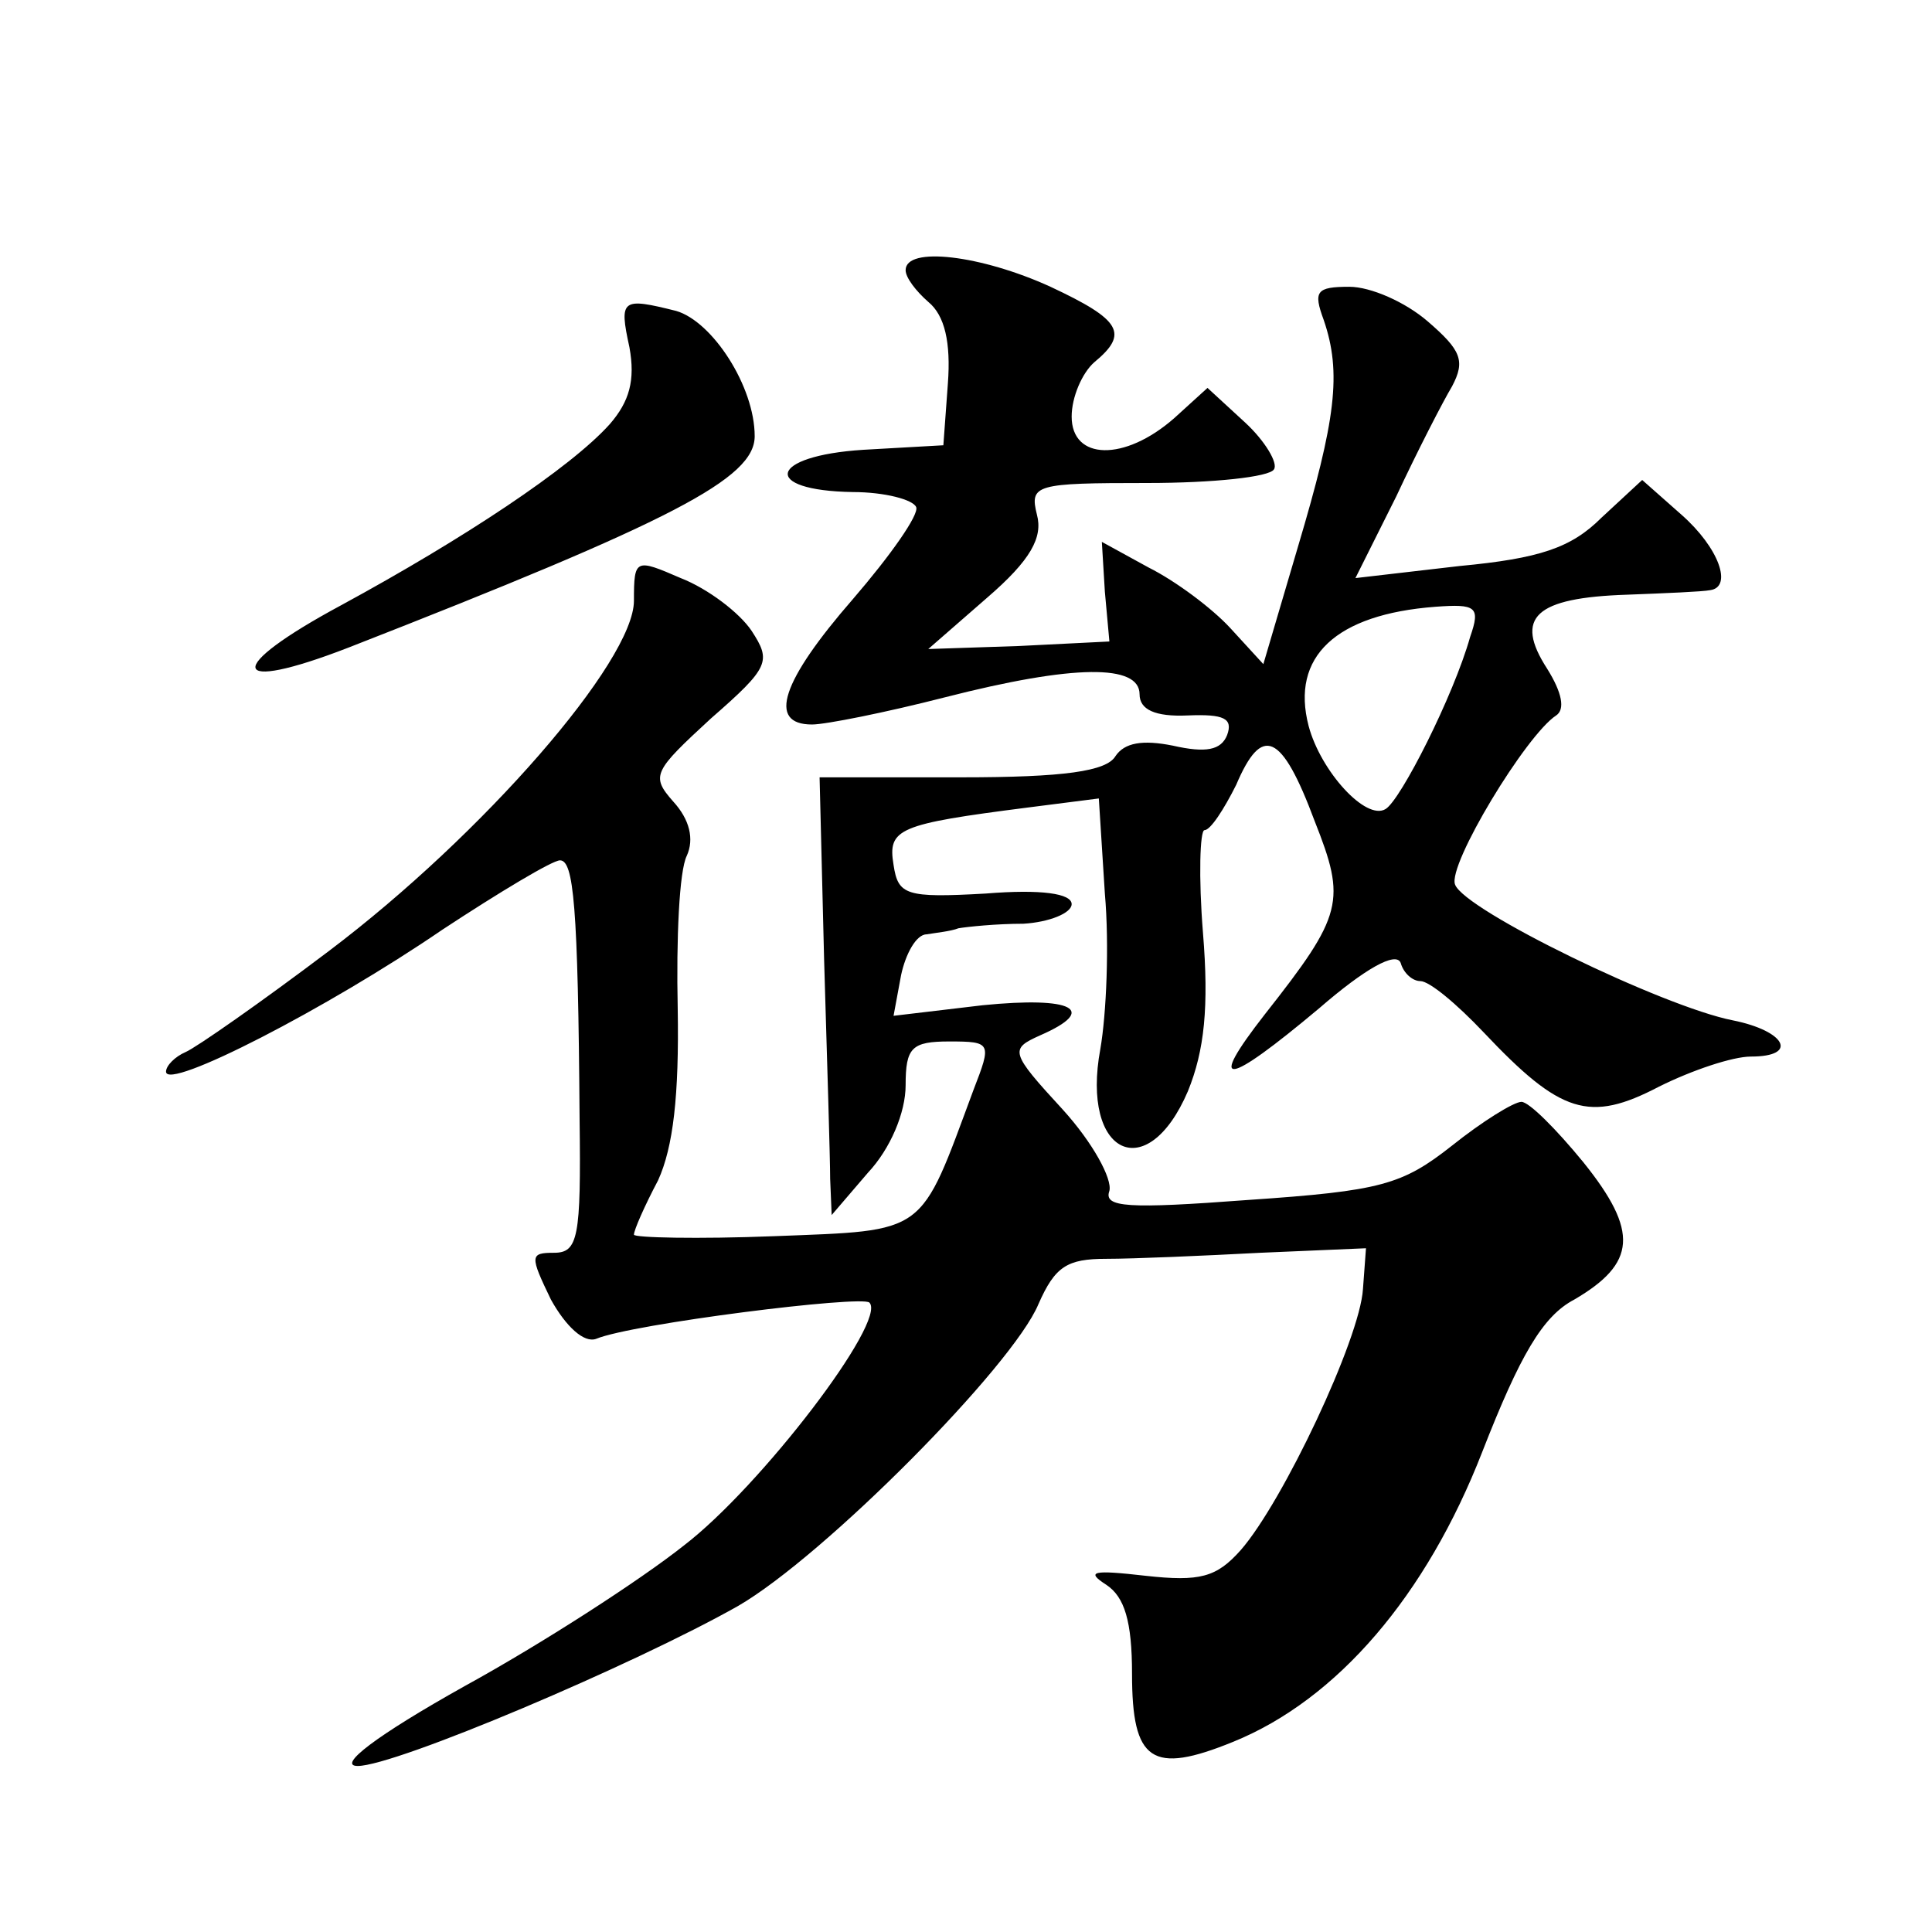
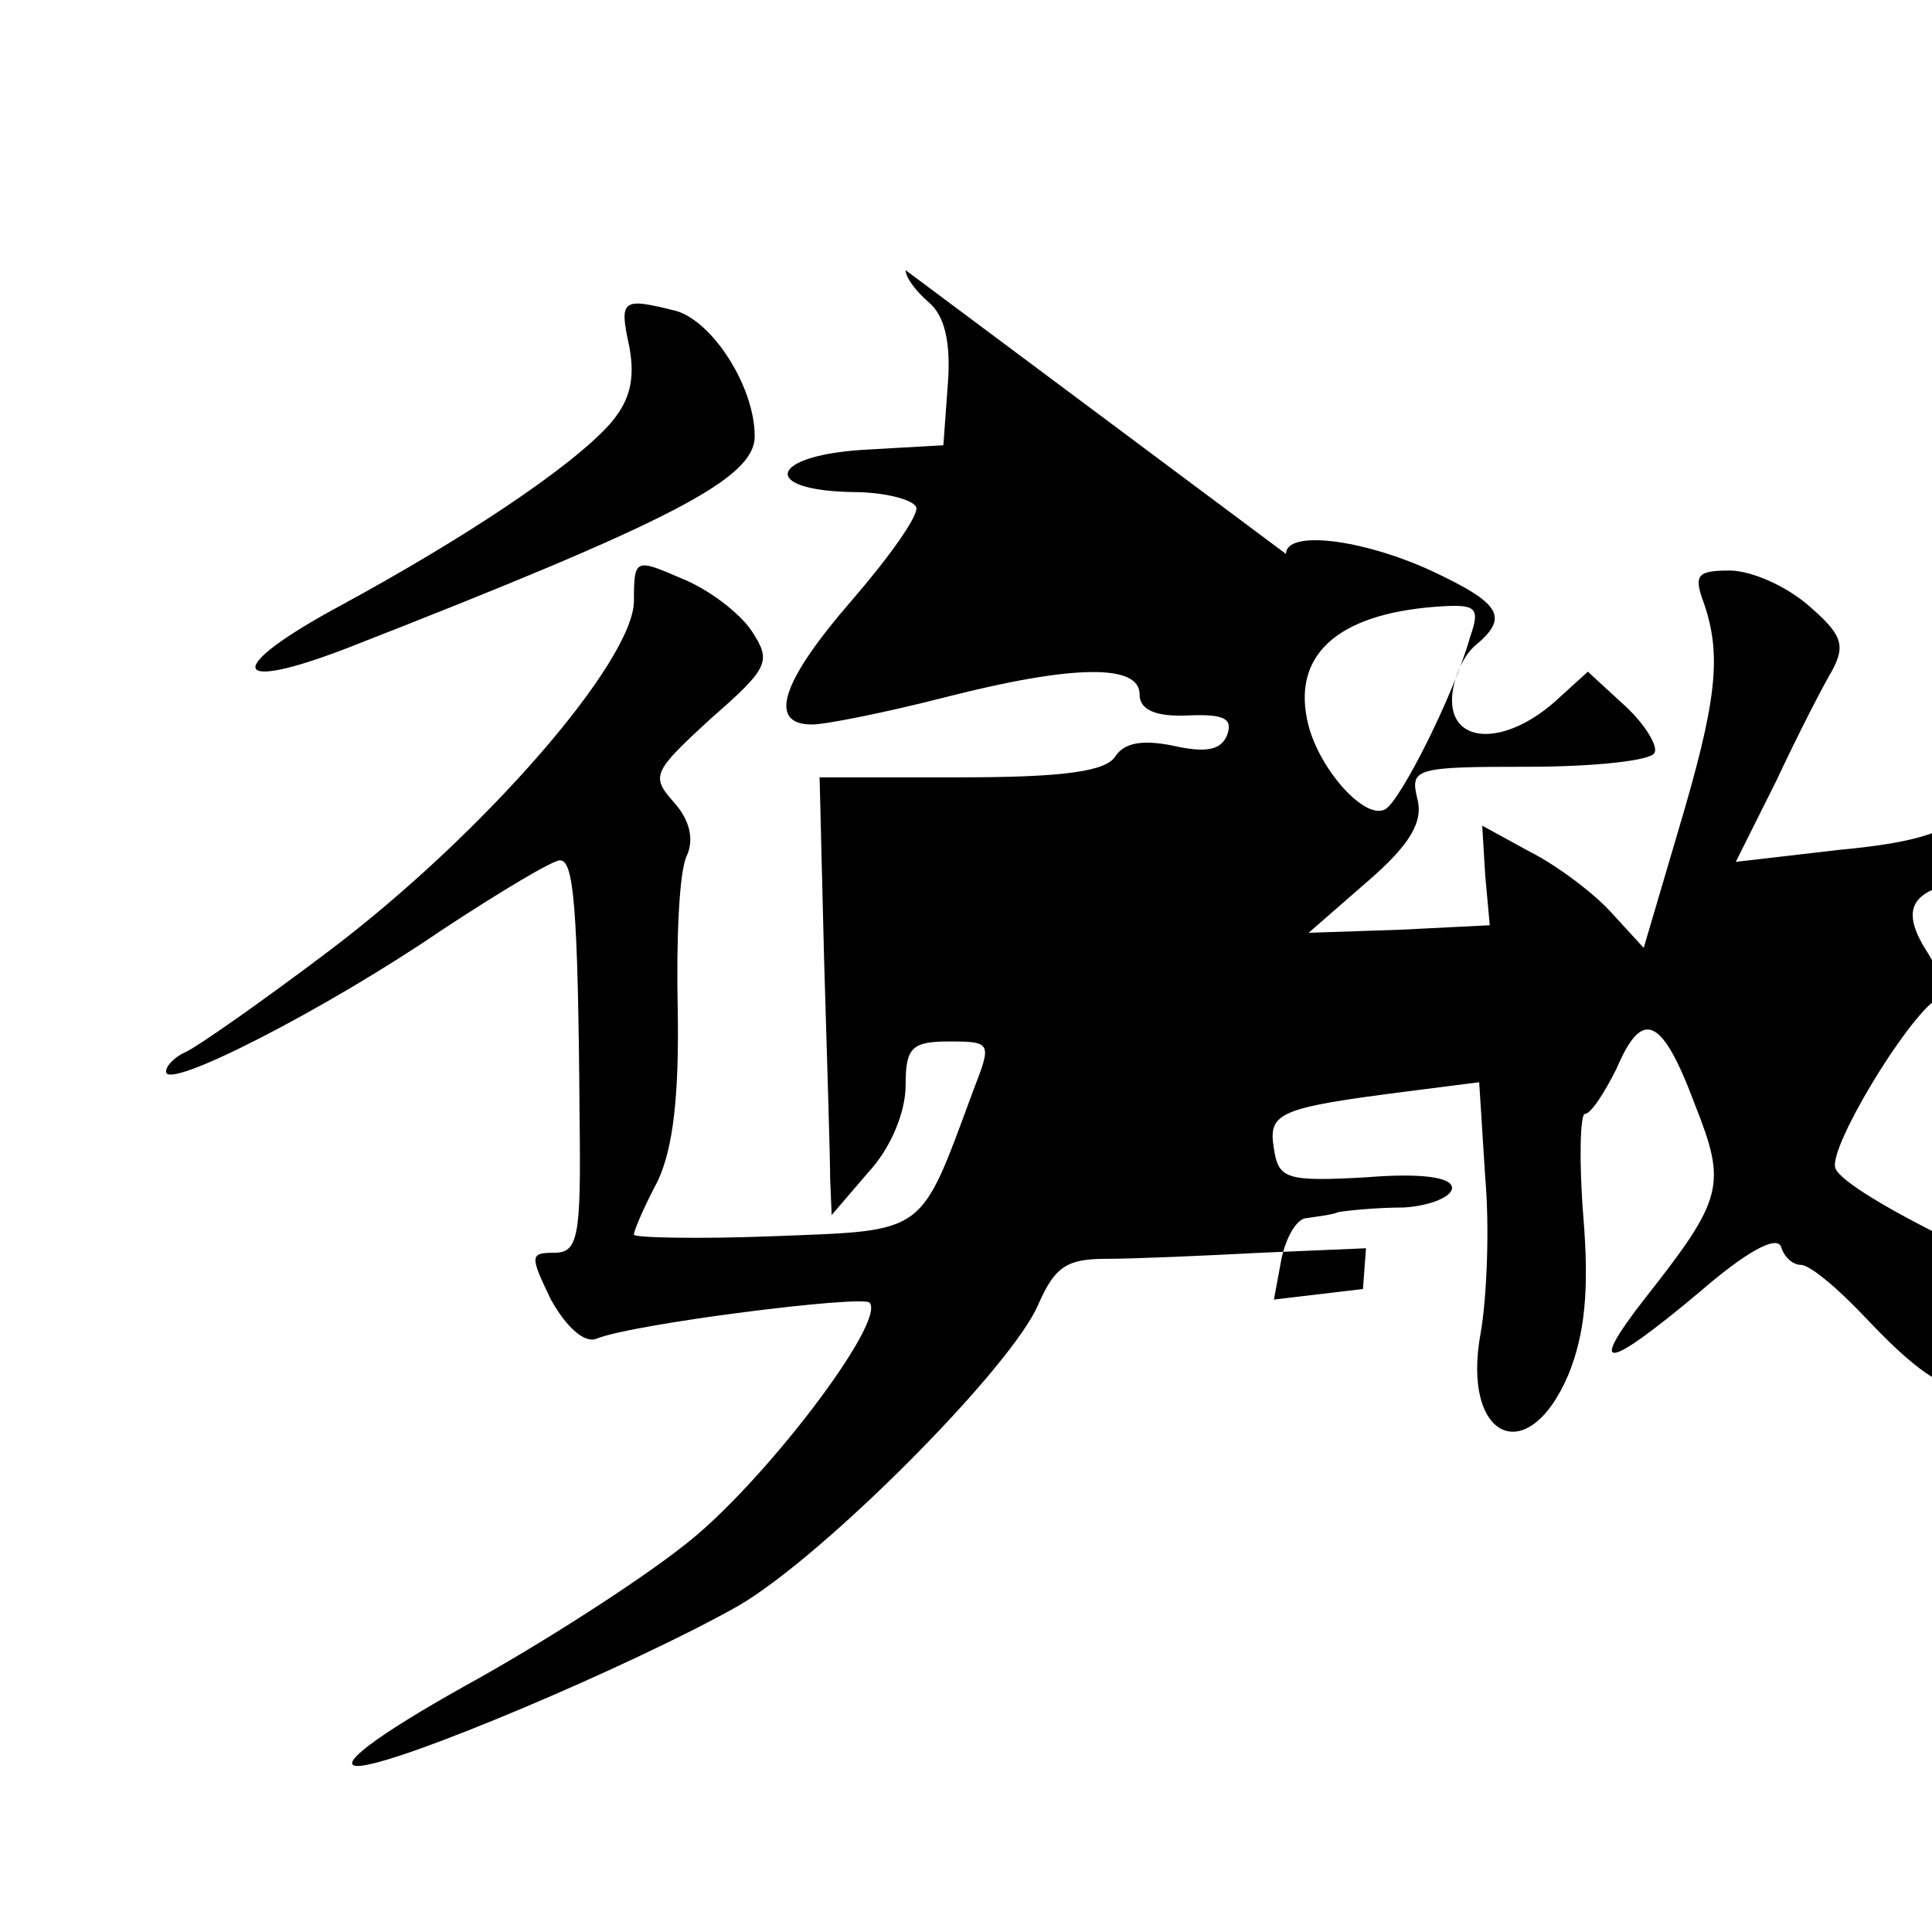
<svg xmlns="http://www.w3.org/2000/svg" version="1.0" width="128pt" height="128pt" viewBox="0 0 128 128" preserveAspectRatio="xMidYMid meet">
  <g transform="translate(0,128) scale(0.1,-0.1)" fill="#0" stroke="none">
-     <path d="M600 1101 c0 -5 7 -14 15 -21 11 -9 15 -27 13 -54 l-3 -41 -53 -3 c-63 -4 -68 -27 -7 -28 21 0 40 -5 42 -10 2 -5 -17 -32 -42 -61 -47 -54 -57 -83 -27 -83 9 0 49 8 88 18 86 22 129 22 129 2 0 -10 10 -15 32 -14 24 1 30 -2 26 -13 -4 -10 -14 -12 -36 -7 -20 4 -32 2 -38 -7 -6 -10 -34 -14 -102 -14 l-94 0 3 -121 c2 -67 4 -132 4 -145 l1 -24 24 28 c15 16 25 40 25 58 0 25 4 29 29 29 28 0 28 -1 16 -32 -36 -97 -30 -93 -132 -97 -51 -2 -93 -1 -93 1 0 3 7 19 16 36 10 22 14 56 13 114 -1 46 1 91 6 101 5 11 2 24 -9 36 -15 17 -13 20 25 55 39 34 40 38 27 58 -8 12 -29 28 -47 35 -30 13 -31 13 -31 -15 0 -40 -100 -155 -202 -232 -45 -34 -88 -64 -95 -67 -7 -3 -13 -9 -13 -13 0 -13 107 42 183 94 38 25 73 46 78 46 9 0 12 -29 13 -172 1 -78 -1 -88 -17 -88 -16 0 -16 -2 -2 -31 10 -18 22 -29 30 -26 24 10 176 29 181 24 12 -12 -72 -122 -123 -161 -29 -23 -94 -65 -145 -93 -59 -33 -85 -53 -71 -53 25 0 183 67 252 106 57 33 182 159 199 200 11 25 19 30 45 30 18 0 64 2 102 4 l70 3 -2 -27 c-2 -33 -53 -141 -81 -173 -16 -18 -27 -21 -63 -17 -35 4 -40 3 -26 -6 12 -8 17 -24 17 -59 0 -58 13 -67 67 -45 69 28 128 97 165 192 25 64 40 90 61 101 41 24 43 45 6 91 -18 22 -36 40 -41 40 -5 0 -26 -13 -46 -29 -33 -26 -47 -30 -135 -36 -80 -6 -96 -5 -92 6 2 8 -11 32 -31 54 -35 38 -35 40 -15 49 39 17 22 26 -38 20 l-59 -7 5 27 c3 14 10 27 17 27 6 1 16 2 21 4 6 1 25 3 43 3 17 1 32 7 32 13 0 7 -20 10 -57 7 -53 -3 -58 -1 -61 19 -4 24 3 27 89 38 l47 6 4 -63 c3 -34 1 -80 -3 -103 -13 -70 31 -91 58 -28 11 27 14 56 10 105 -3 37 -2 68 1 68 4 0 13 14 21 30 17 40 30 35 52 -24 21 -53 19 -62 -33 -128 -39 -50 -26 -48 36 4 30 26 51 38 54 30 2 -7 8 -12 13 -12 6 0 24 -15 42 -34 51 -54 70 -60 116 -36 22 11 49 20 61 20 32 0 23 17 -12 24 -46 9 -178 73 -184 90 -5 13 47 99 67 112 6 4 4 15 -6 31 -22 34 -8 47 53 49 26 1 50 2 55 3 15 2 6 28 -19 50 l-26 23 -27 -25 c-20 -20 -41 -27 -94 -32 l-69 -8 27 54 c14 30 31 63 37 73 9 17 6 24 -16 43 -15 13 -38 23 -52 23 -22 0 -24 -3 -17 -22 12 -35 8 -66 -17 -150 l-23 -78 -22 24 c-12 13 -36 31 -54 40 l-31 17 2 -33 3 -33 -60 -3 -60 -2 39 34 c29 25 37 40 33 55 -5 20 -1 21 73 21 44 0 81 4 84 9 3 4 -6 19 -19 31 l-25 23 -22 -20 c-33 -29 -68 -28 -68 1 0 13 7 29 15 36 23 19 18 28 -29 50 -46 21 -96 27 -96 11z m374 -243 c-11 -39 -46 -108 -56 -114 -13 -8 -43 25 -51 55 -12 46 18 74 84 79 27 2 30 0 23 -20z M417 1050 c4 -22 0 -36 -13 -51 -26 -29 -97 -76 -178 -120 -78 -42 -75 -59 5 -28 215 84 269 112 269 140 0 33 -28 76 -52 83 -36 9 -38 8 -31 -24z" />
+     <path d="M600 1101 c0 -5 7 -14 15 -21 11 -9 15 -27 13 -54 l-3 -41 -53 -3 c-63 -4 -68 -27 -7 -28 21 0 40 -5 42 -10 2 -5 -17 -32 -42 -61 -47 -54 -57 -83 -27 -83 9 0 49 8 88 18 86 22 129 22 129 2 0 -10 10 -15 32 -14 24 1 30 -2 26 -13 -4 -10 -14 -12 -36 -7 -20 4 -32 2 -38 -7 -6 -10 -34 -14 -102 -14 l-94 0 3 -121 c2 -67 4 -132 4 -145 l1 -24 24 28 c15 16 25 40 25 58 0 25 4 29 29 29 28 0 28 -1 16 -32 -36 -97 -30 -93 -132 -97 -51 -2 -93 -1 -93 1 0 3 7 19 16 36 10 22 14 56 13 114 -1 46 1 91 6 101 5 11 2 24 -9 36 -15 17 -13 20 25 55 39 34 40 38 27 58 -8 12 -29 28 -47 35 -30 13 -31 13 -31 -15 0 -40 -100 -155 -202 -232 -45 -34 -88 -64 -95 -67 -7 -3 -13 -9 -13 -13 0 -13 107 42 183 94 38 25 73 46 78 46 9 0 12 -29 13 -172 1 -78 -1 -88 -17 -88 -16 0 -16 -2 -2 -31 10 -18 22 -29 30 -26 24 10 176 29 181 24 12 -12 -72 -122 -123 -161 -29 -23 -94 -65 -145 -93 -59 -33 -85 -53 -71 -53 25 0 183 67 252 106 57 33 182 159 199 200 11 25 19 30 45 30 18 0 64 2 102 4 l70 3 -2 -27 l-59 -7 5 27 c3 14 10 27 17 27 6 1 16 2 21 4 6 1 25 3 43 3 17 1 32 7 32 13 0 7 -20 10 -57 7 -53 -3 -58 -1 -61 19 -4 24 3 27 89 38 l47 6 4 -63 c3 -34 1 -80 -3 -103 -13 -70 31 -91 58 -28 11 27 14 56 10 105 -3 37 -2 68 1 68 4 0 13 14 21 30 17 40 30 35 52 -24 21 -53 19 -62 -33 -128 -39 -50 -26 -48 36 4 30 26 51 38 54 30 2 -7 8 -12 13 -12 6 0 24 -15 42 -34 51 -54 70 -60 116 -36 22 11 49 20 61 20 32 0 23 17 -12 24 -46 9 -178 73 -184 90 -5 13 47 99 67 112 6 4 4 15 -6 31 -22 34 -8 47 53 49 26 1 50 2 55 3 15 2 6 28 -19 50 l-26 23 -27 -25 c-20 -20 -41 -27 -94 -32 l-69 -8 27 54 c14 30 31 63 37 73 9 17 6 24 -16 43 -15 13 -38 23 -52 23 -22 0 -24 -3 -17 -22 12 -35 8 -66 -17 -150 l-23 -78 -22 24 c-12 13 -36 31 -54 40 l-31 17 2 -33 3 -33 -60 -3 -60 -2 39 34 c29 25 37 40 33 55 -5 20 -1 21 73 21 44 0 81 4 84 9 3 4 -6 19 -19 31 l-25 23 -22 -20 c-33 -29 -68 -28 -68 1 0 13 7 29 15 36 23 19 18 28 -29 50 -46 21 -96 27 -96 11z m374 -243 c-11 -39 -46 -108 -56 -114 -13 -8 -43 25 -51 55 -12 46 18 74 84 79 27 2 30 0 23 -20z M417 1050 c4 -22 0 -36 -13 -51 -26 -29 -97 -76 -178 -120 -78 -42 -75 -59 5 -28 215 84 269 112 269 140 0 33 -28 76 -52 83 -36 9 -38 8 -31 -24z" />
  </g>
</svg>